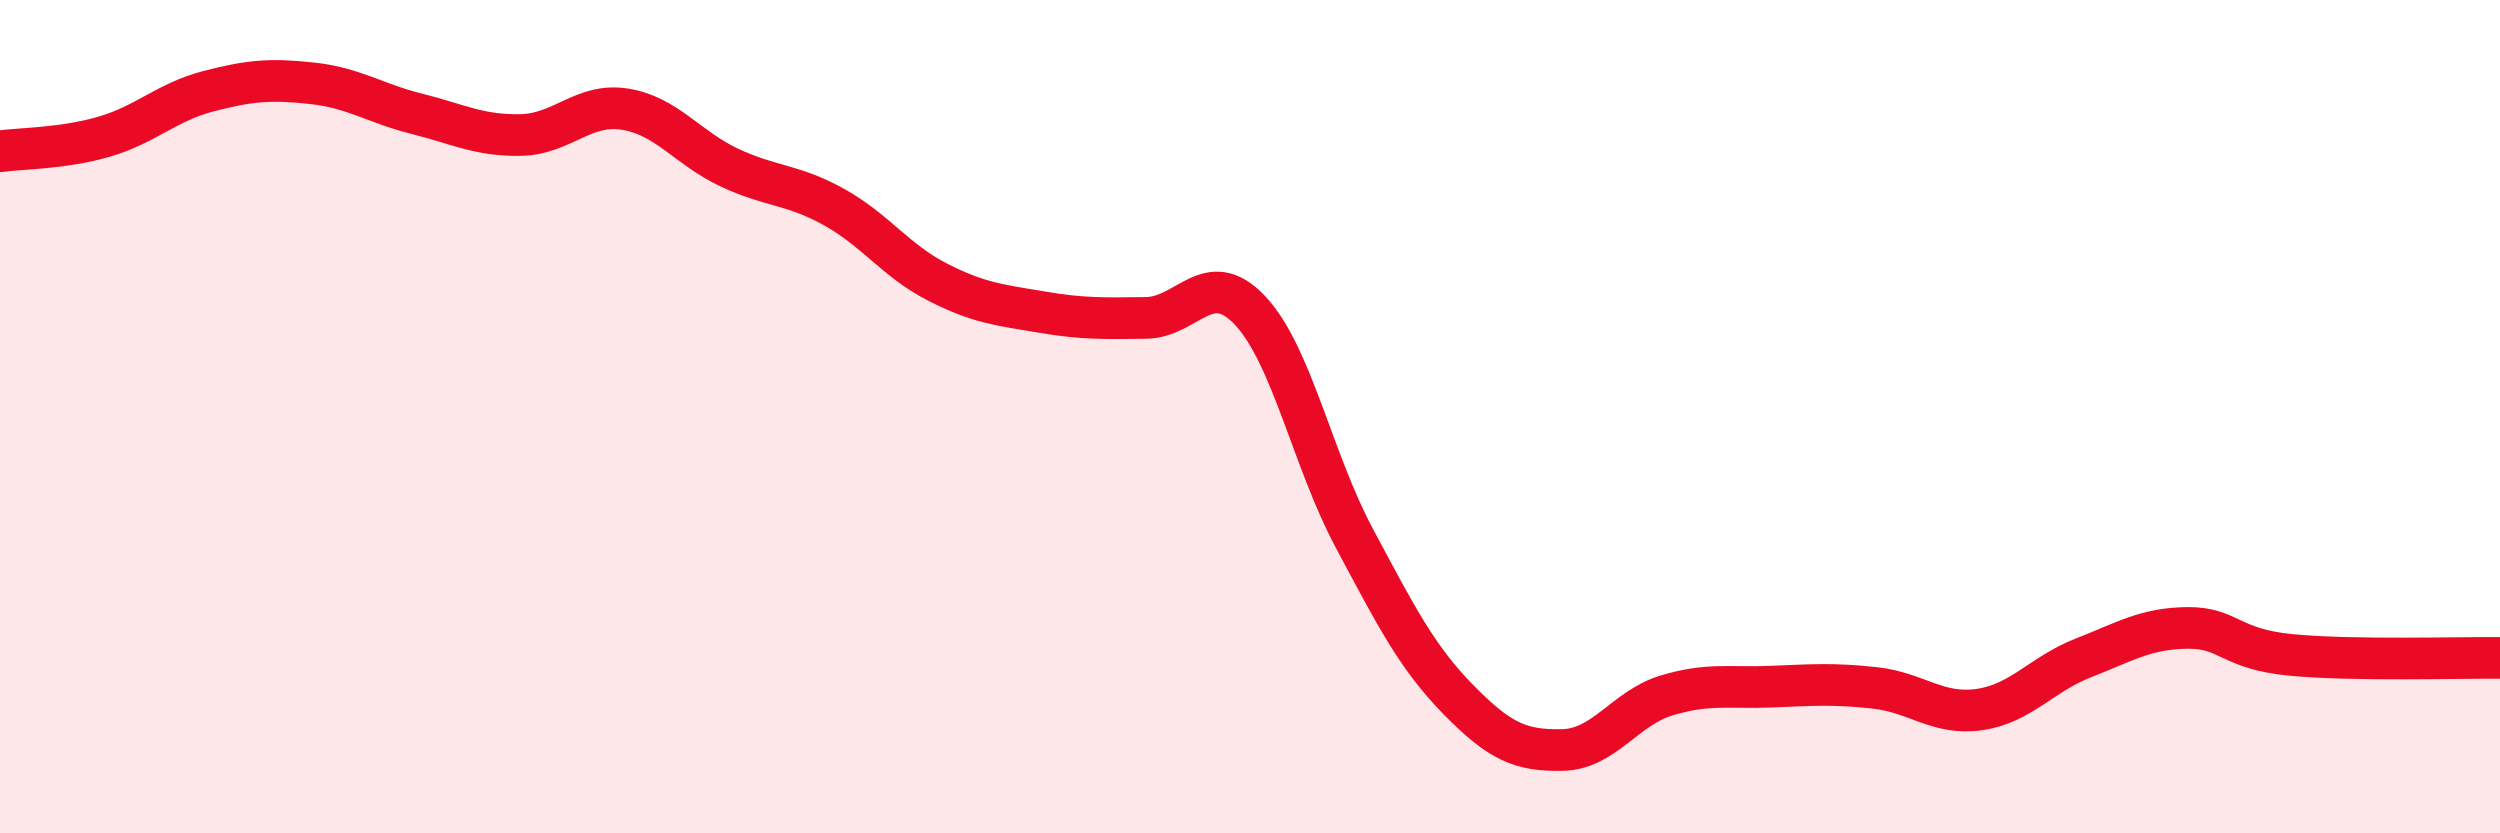
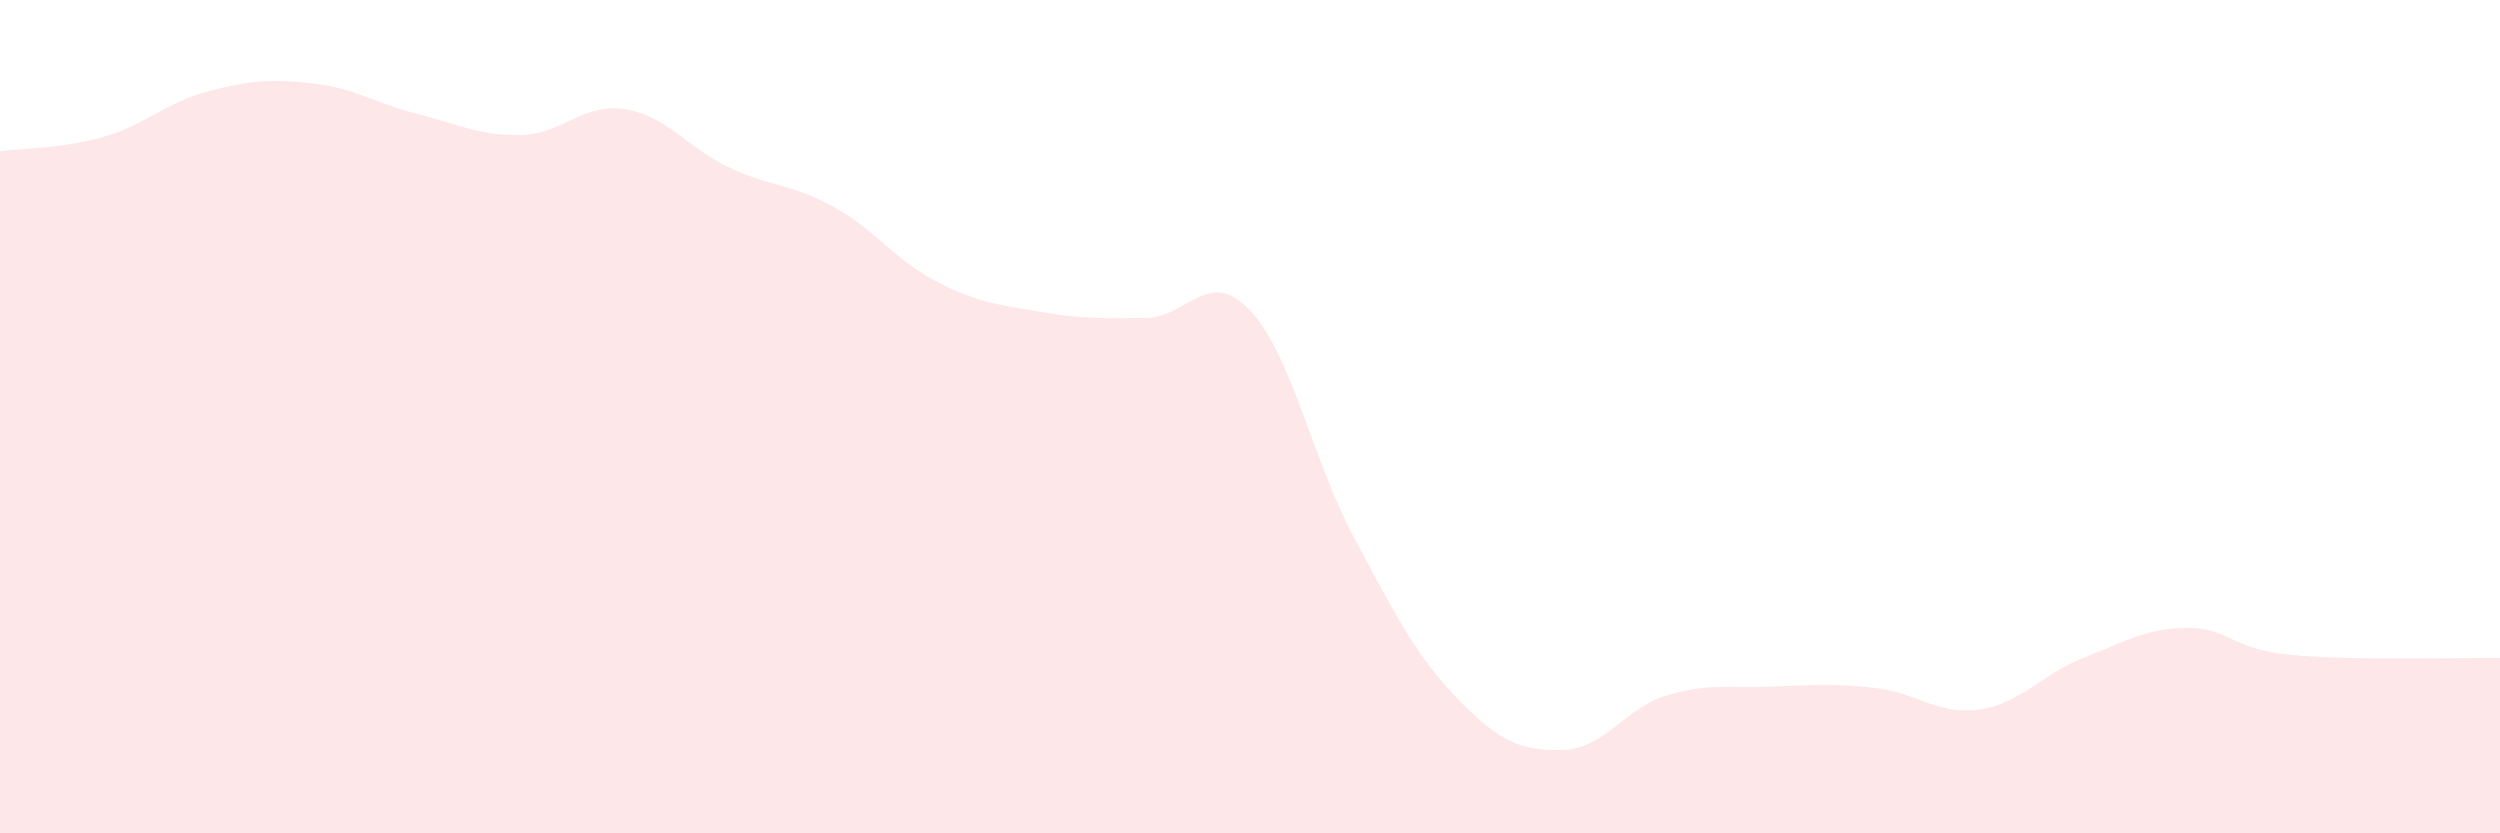
<svg xmlns="http://www.w3.org/2000/svg" width="60" height="20" viewBox="0 0 60 20">
  <path d="M 0,3.63 C 0.5,3.56 1.5,3.57 2.5,3.28 C 3.5,2.99 4,2.45 5,2.19 C 6,1.93 6.5,1.89 7.5,2 C 8.5,2.11 9,2.48 10,2.73 C 11,2.98 11.5,3.26 12.5,3.24 C 13.5,3.22 14,2.46 15,2.62 C 16,2.78 16.5,3.55 17.5,4.02 C 18.5,4.49 19,4.41 20,4.96 C 21,5.51 21.5,6.26 22.5,6.77 C 23.5,7.28 24,7.32 25,7.49 C 26,7.66 26.5,7.64 27.5,7.63 C 28.5,7.62 29,6.39 30,7.45 C 31,8.51 31.5,11.04 32.5,12.91 C 33.5,14.78 34,15.77 35,16.79 C 36,17.81 36.5,18.02 37.5,18 C 38.5,17.98 39,16.99 40,16.69 C 41,16.39 41.5,16.52 42.5,16.48 C 43.5,16.44 44,16.4 45,16.51 C 46,16.62 46.5,17.17 47.5,17.03 C 48.5,16.89 49,16.18 50,15.79 C 51,15.4 51.5,15.08 52.5,15.07 C 53.5,15.06 53.5,15.58 55,15.72 C 56.5,15.86 59,15.78 60,15.79L60 20L0 20Z" fill="#EB0A25" opacity="0.1" stroke-linecap="round" stroke-linejoin="round" />
-   <path d="M 0,3.63 C 0.5,3.56 1.5,3.57 2.5,3.28 C 3.5,2.99 4,2.45 5,2.19 C 6,1.93 6.5,1.89 7.5,2 C 8.5,2.11 9,2.48 10,2.73 C 11,2.98 11.5,3.26 12.5,3.24 C 13.5,3.22 14,2.46 15,2.62 C 16,2.78 16.5,3.55 17.5,4.02 C 18.5,4.49 19,4.41 20,4.96 C 21,5.51 21.5,6.26 22.5,6.77 C 23.5,7.28 24,7.32 25,7.49 C 26,7.66 26.5,7.64 27.5,7.63 C 28.5,7.62 29,6.39 30,7.45 C 31,8.51 31.5,11.04 32.5,12.91 C 33.5,14.78 34,15.77 35,16.79 C 36,17.81 36.5,18.02 37.5,18 C 38.5,17.98 39,16.99 40,16.69 C 41,16.39 41.5,16.52 42.5,16.48 C 43.5,16.44 44,16.4 45,16.51 C 46,16.62 46.5,17.17 47.5,17.03 C 48.5,16.89 49,16.18 50,15.79 C 51,15.4 51.5,15.08 52.5,15.07 C 53.5,15.06 53.5,15.58 55,15.72 C 56.5,15.86 59,15.78 60,15.79" stroke="#EB0A25" stroke-width="1" fill="none" stroke-linecap="round" stroke-linejoin="round" />
</svg>